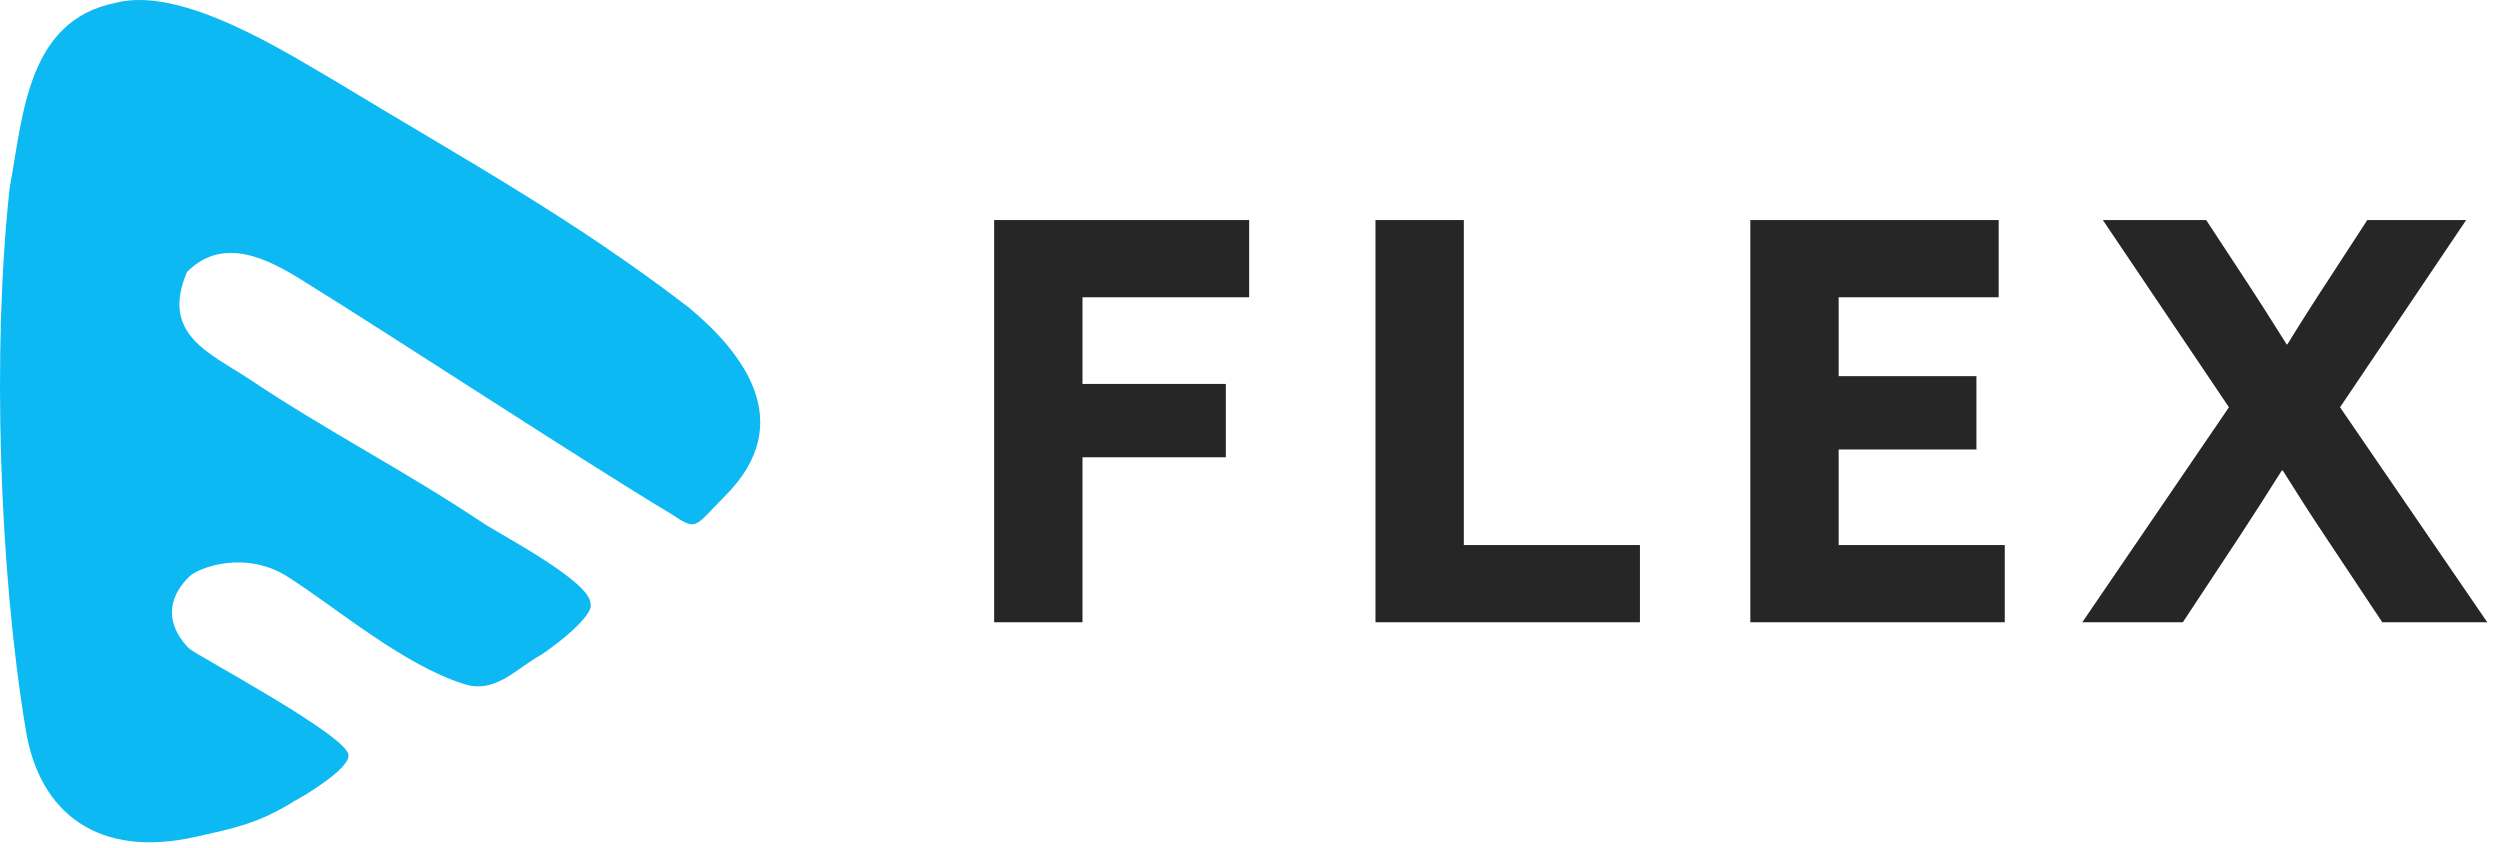
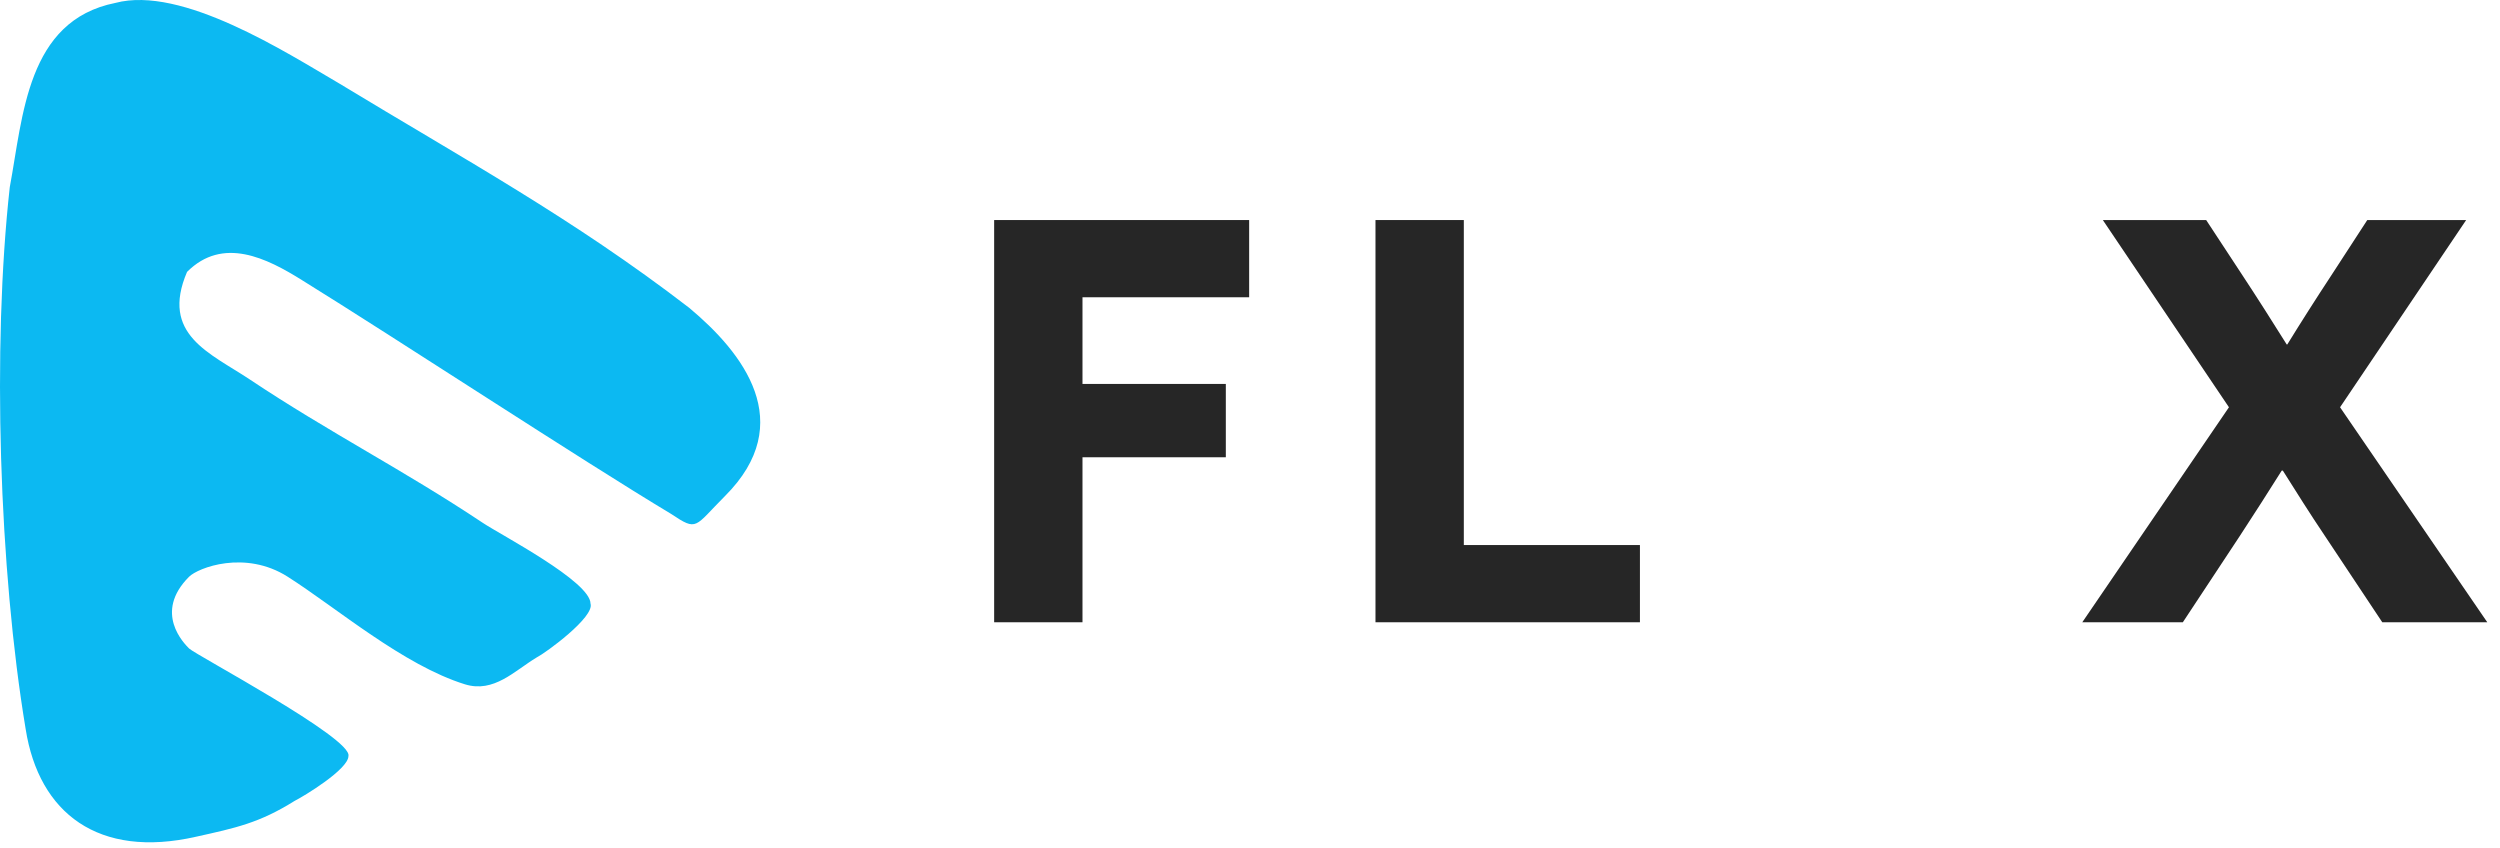
<svg xmlns="http://www.w3.org/2000/svg" width="171" height="58" viewBox="0 0 171 58" fill="none">
  <path d="M7.889 0.2C12.434 -1.012 19.584 3.598 23.22 5.719C31.705 10.87 39.164 14.919 47.137 21.052C50.816 24.118 54.599 28.921 49.59 33.929C47.469 36.051 47.728 36.368 45.91 35.156C39.778 31.476 27.03 23.107 20.667 19.168C18.243 17.653 15.247 16.145 12.794 18.598C10.955 22.891 14.36 24.139 17.088 25.957C22.542 29.594 27.577 32.133 33.032 35.769C34.258 36.587 40.391 39.773 40.391 41.288C40.694 42.198 37.317 44.665 36.711 44.968C35.196 45.877 33.784 47.421 31.805 46.808C27.581 45.498 23.013 41.57 19.679 39.449C16.764 37.593 13.547 38.836 12.933 39.449C10.48 41.902 12.594 44.015 12.933 44.355C13.37 44.791 24.136 50.501 23.833 51.714C23.833 52.623 20.76 54.477 20.154 54.78C17.73 56.295 16.135 56.627 13.408 57.233C6.741 58.748 2.665 55.631 1.756 49.874C-0.062 38.965 -0.544 23.713 0.668 12.805C1.577 7.957 1.828 1.412 7.889 0.2Z" fill="#0CB9F2" />
  <path d="M68 42.563V15.051H85.442V20.333H74.042V26.261H83.846V31.277H74.042V42.563H68Z" fill="#262626" />
  <path d="M94.083 42.563V15.051H100.125V37.281H112.171V42.563H94.083Z" fill="#262626" />
-   <path d="M119.722 42.563V15.051H136.708V20.333H125.764V25.729H135.188V30.745H125.764V37.281H137.126V42.563H119.722Z" fill="#262626" />
  <path d="M142.428 42.563L152.46 27.857L143.834 15.051H150.902L153.372 18.813C154.398 20.371 155.462 22.043 156.412 23.563H156.45C157.362 22.081 158.426 20.409 159.452 18.851L161.922 15.051H168.686L160.06 27.857L170.13 42.563H162.948L159.034 36.673C158.008 35.153 157.058 33.633 156.146 32.189H156.07C155.12 33.709 154.208 35.115 153.22 36.635L149.306 42.563H142.428Z" fill="#262626" />
</svg>